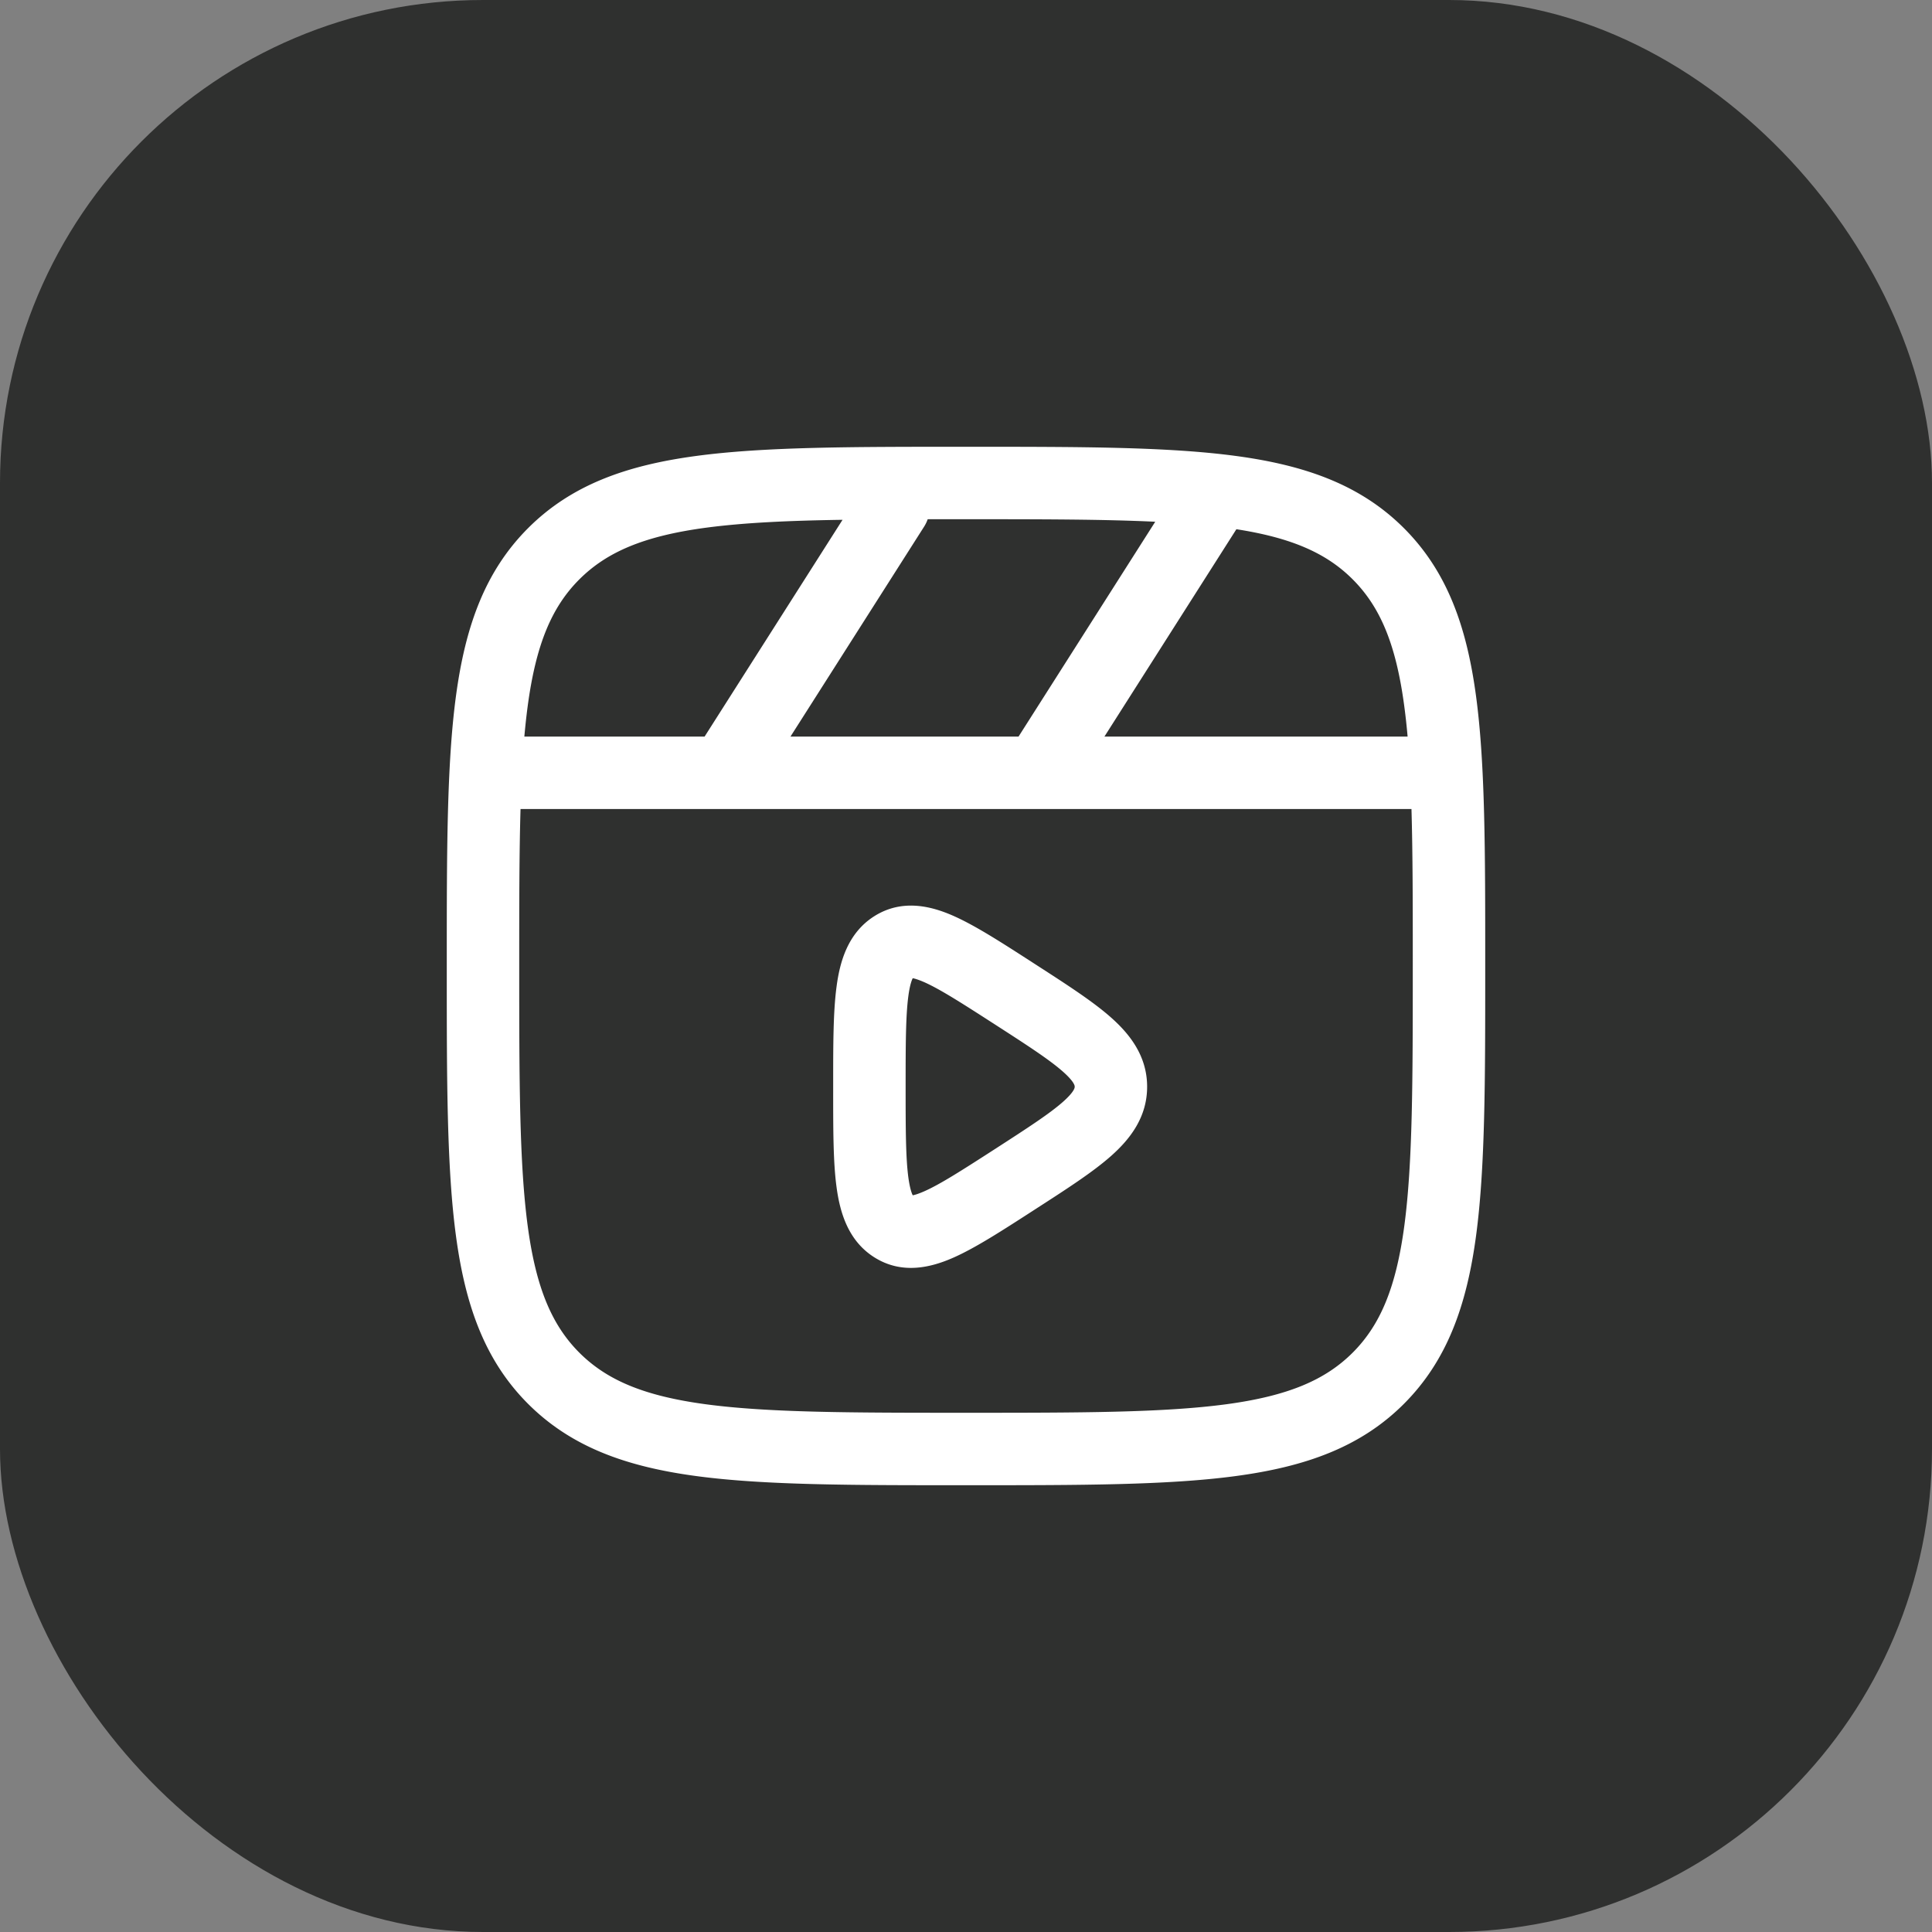
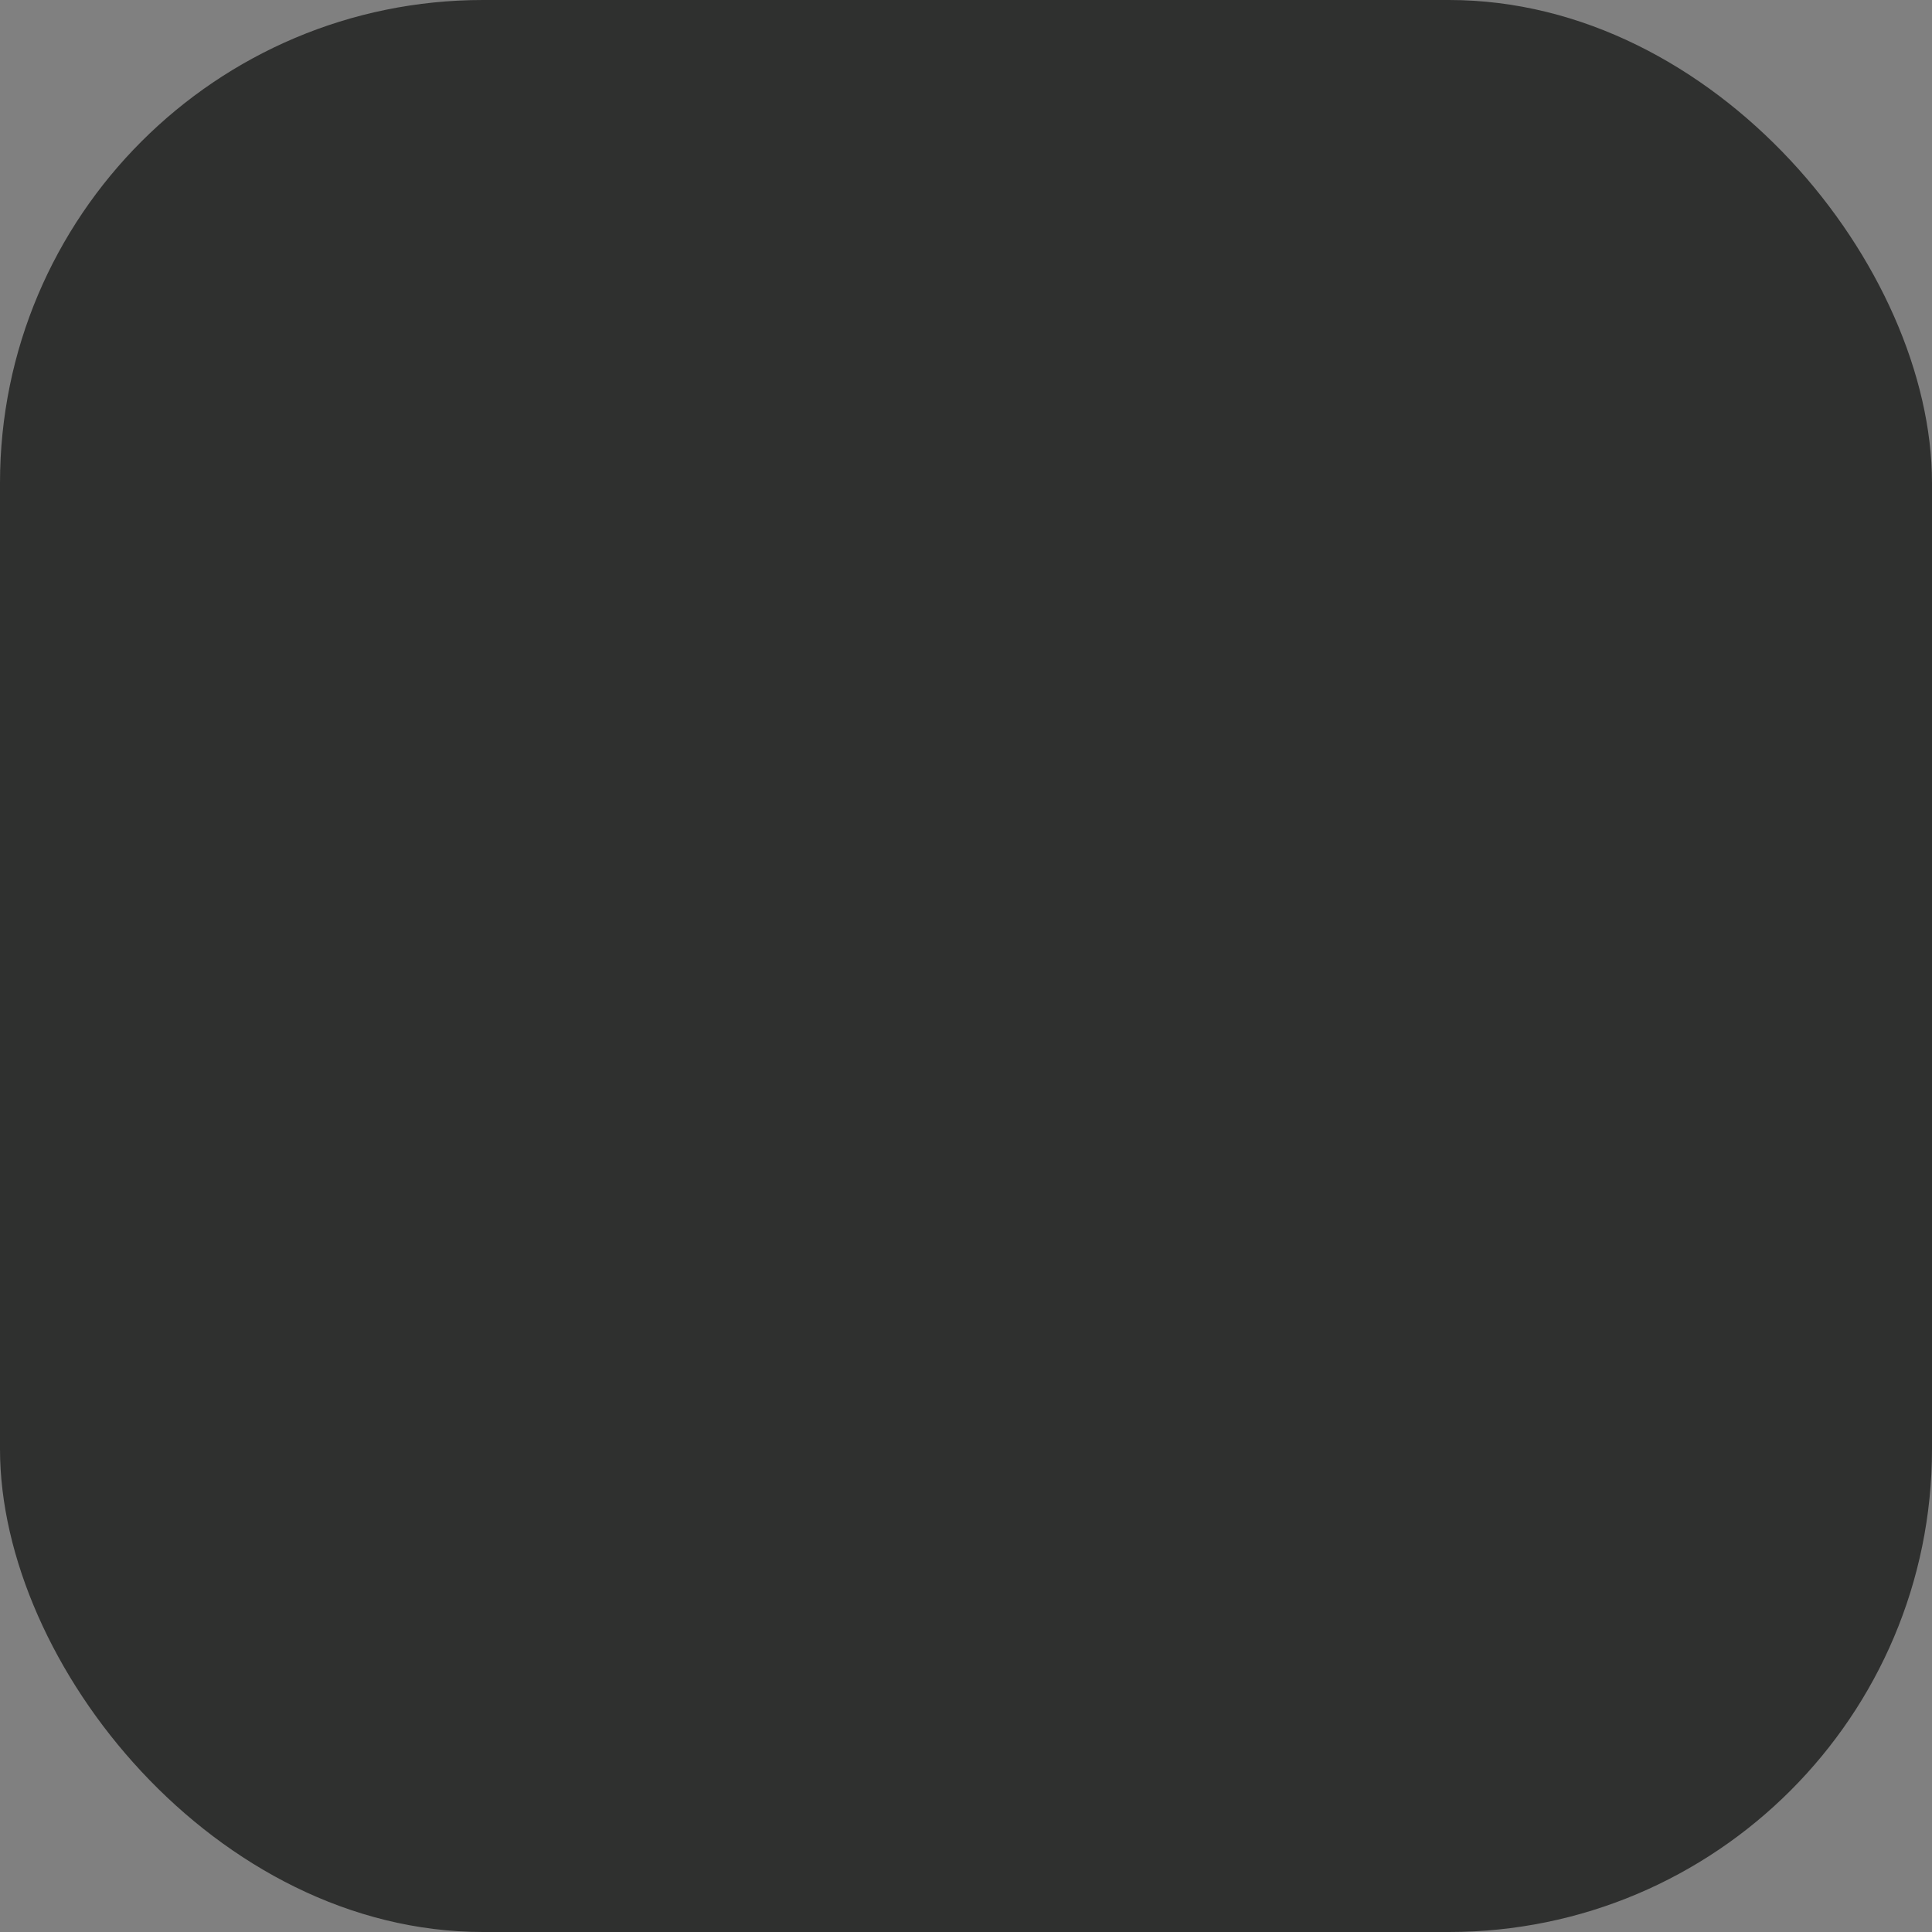
<svg xmlns="http://www.w3.org/2000/svg" width="40" height="40" fill="none">
  <rect width="100%" height="100%" fill="#808080" stroke="none" />
  <rect width="40" height="40" fill="#2F302F" rx="10" />
-   <path fill="#fff" fill-rule="evenodd" d="M19.943 9.25h.114c2.309 0 4.118 0 5.53.19 1.444.194 2.584.6 3.479 1.494.895.895 1.3 2.035 1.494 3.48.19 1.411.19 3.22.19 5.529v.114c0 2.309 0 4.118-.19 5.53-.194 1.444-.6 2.584-1.494 3.479-.895.895-2.035 1.3-3.48 1.494-1.411.19-3.22.19-5.529.19h-.114c-2.309 0-4.118 0-5.53-.19-1.444-.194-2.584-.6-3.479-1.494-.895-.895-1.3-2.035-1.494-3.48-.19-1.411-.19-3.22-.19-5.529v-.114c0-2.309 0-4.118.19-5.53.194-1.444.6-2.584 1.494-3.479.895-.895 2.035-1.3 3.48-1.494 1.411-.19 3.22-.19 5.529-.19Zm-5.33 1.676c-1.278.172-2.048.5-2.618 1.069-.57.57-.897 1.34-1.069 2.619-.027.201-.05.413-.07.636h3.732l2.856-4.488c-1.127.017-2.052.06-2.83.164Zm4.594-.176a.754.754 0 0 1-.074.153l-2.767 4.347h4.722l2.83-4.448c-1.062-.051-2.343-.052-3.918-.052h-.793Zm6.391.207-2.732 4.293h6.277a13.65 13.65 0 0 0-.07-.636c-.171-1.279-.498-2.05-1.068-2.62-.537-.537-1.254-.858-2.407-1.037Zm3.625 5.793H10.777c-.027.922-.027 1.992-.027 3.25 0 2.378.002 4.086.176 5.386.172 1.279.5 2.05 1.069 2.62.57.569 1.34.896 2.619 1.068 1.3.174 3.008.176 5.386.176s4.086-.002 5.386-.176c1.279-.172 2.05-.5 2.62-1.069.569-.57.896-1.34 1.068-2.619.174-1.3.176-3.008.176-5.386 0-1.258 0-2.328-.027-3.25Zm-7.855 3.171.102.066c.62.4 1.156.746 1.53 1.077.398.352.75.805.75 1.436 0 .631-.352 1.084-.75 1.436-.374.331-.91.677-1.53 1.077l-.102.066c-.626.404-1.17.755-1.622.956-.47.209-1.073.359-1.648-.006-.544-.346-.71-.937-.779-1.457-.07-.519-.069-1.205-.069-2.017v-.11c0-.812 0-1.498.07-2.017.068-.52.234-1.11.778-1.457.575-.365 1.178-.215 1.648-.006.452.201.996.552 1.622.956Zm-2.51.33h.016c-.01.002-.015.002-.016 0Zm.04.002c.04.007.114.028.24.083.33.147.775.432 1.47.88.683.44 1.12.725 1.399.971.256.227.244.306.243.313.001.006.013.086-.243.313-.279.246-.716.53-1.4.972-.694.447-1.138.732-1.47.879-.125.055-.2.076-.24.083-.022-.043-.06-.146-.091-.373-.054-.408-.056-.992-.056-1.874 0-.882.002-1.466.056-1.874.03-.227.069-.33.091-.373Zm-.04 4.495.016.002c-.012 0-.017 0-.016-.002Zm.052.02a.019.019 0 0 1 .005.005s-.002 0-.005-.005Zm0-4.536.005-.005-.005.005Z" clip-rule="evenodd" />
</svg>